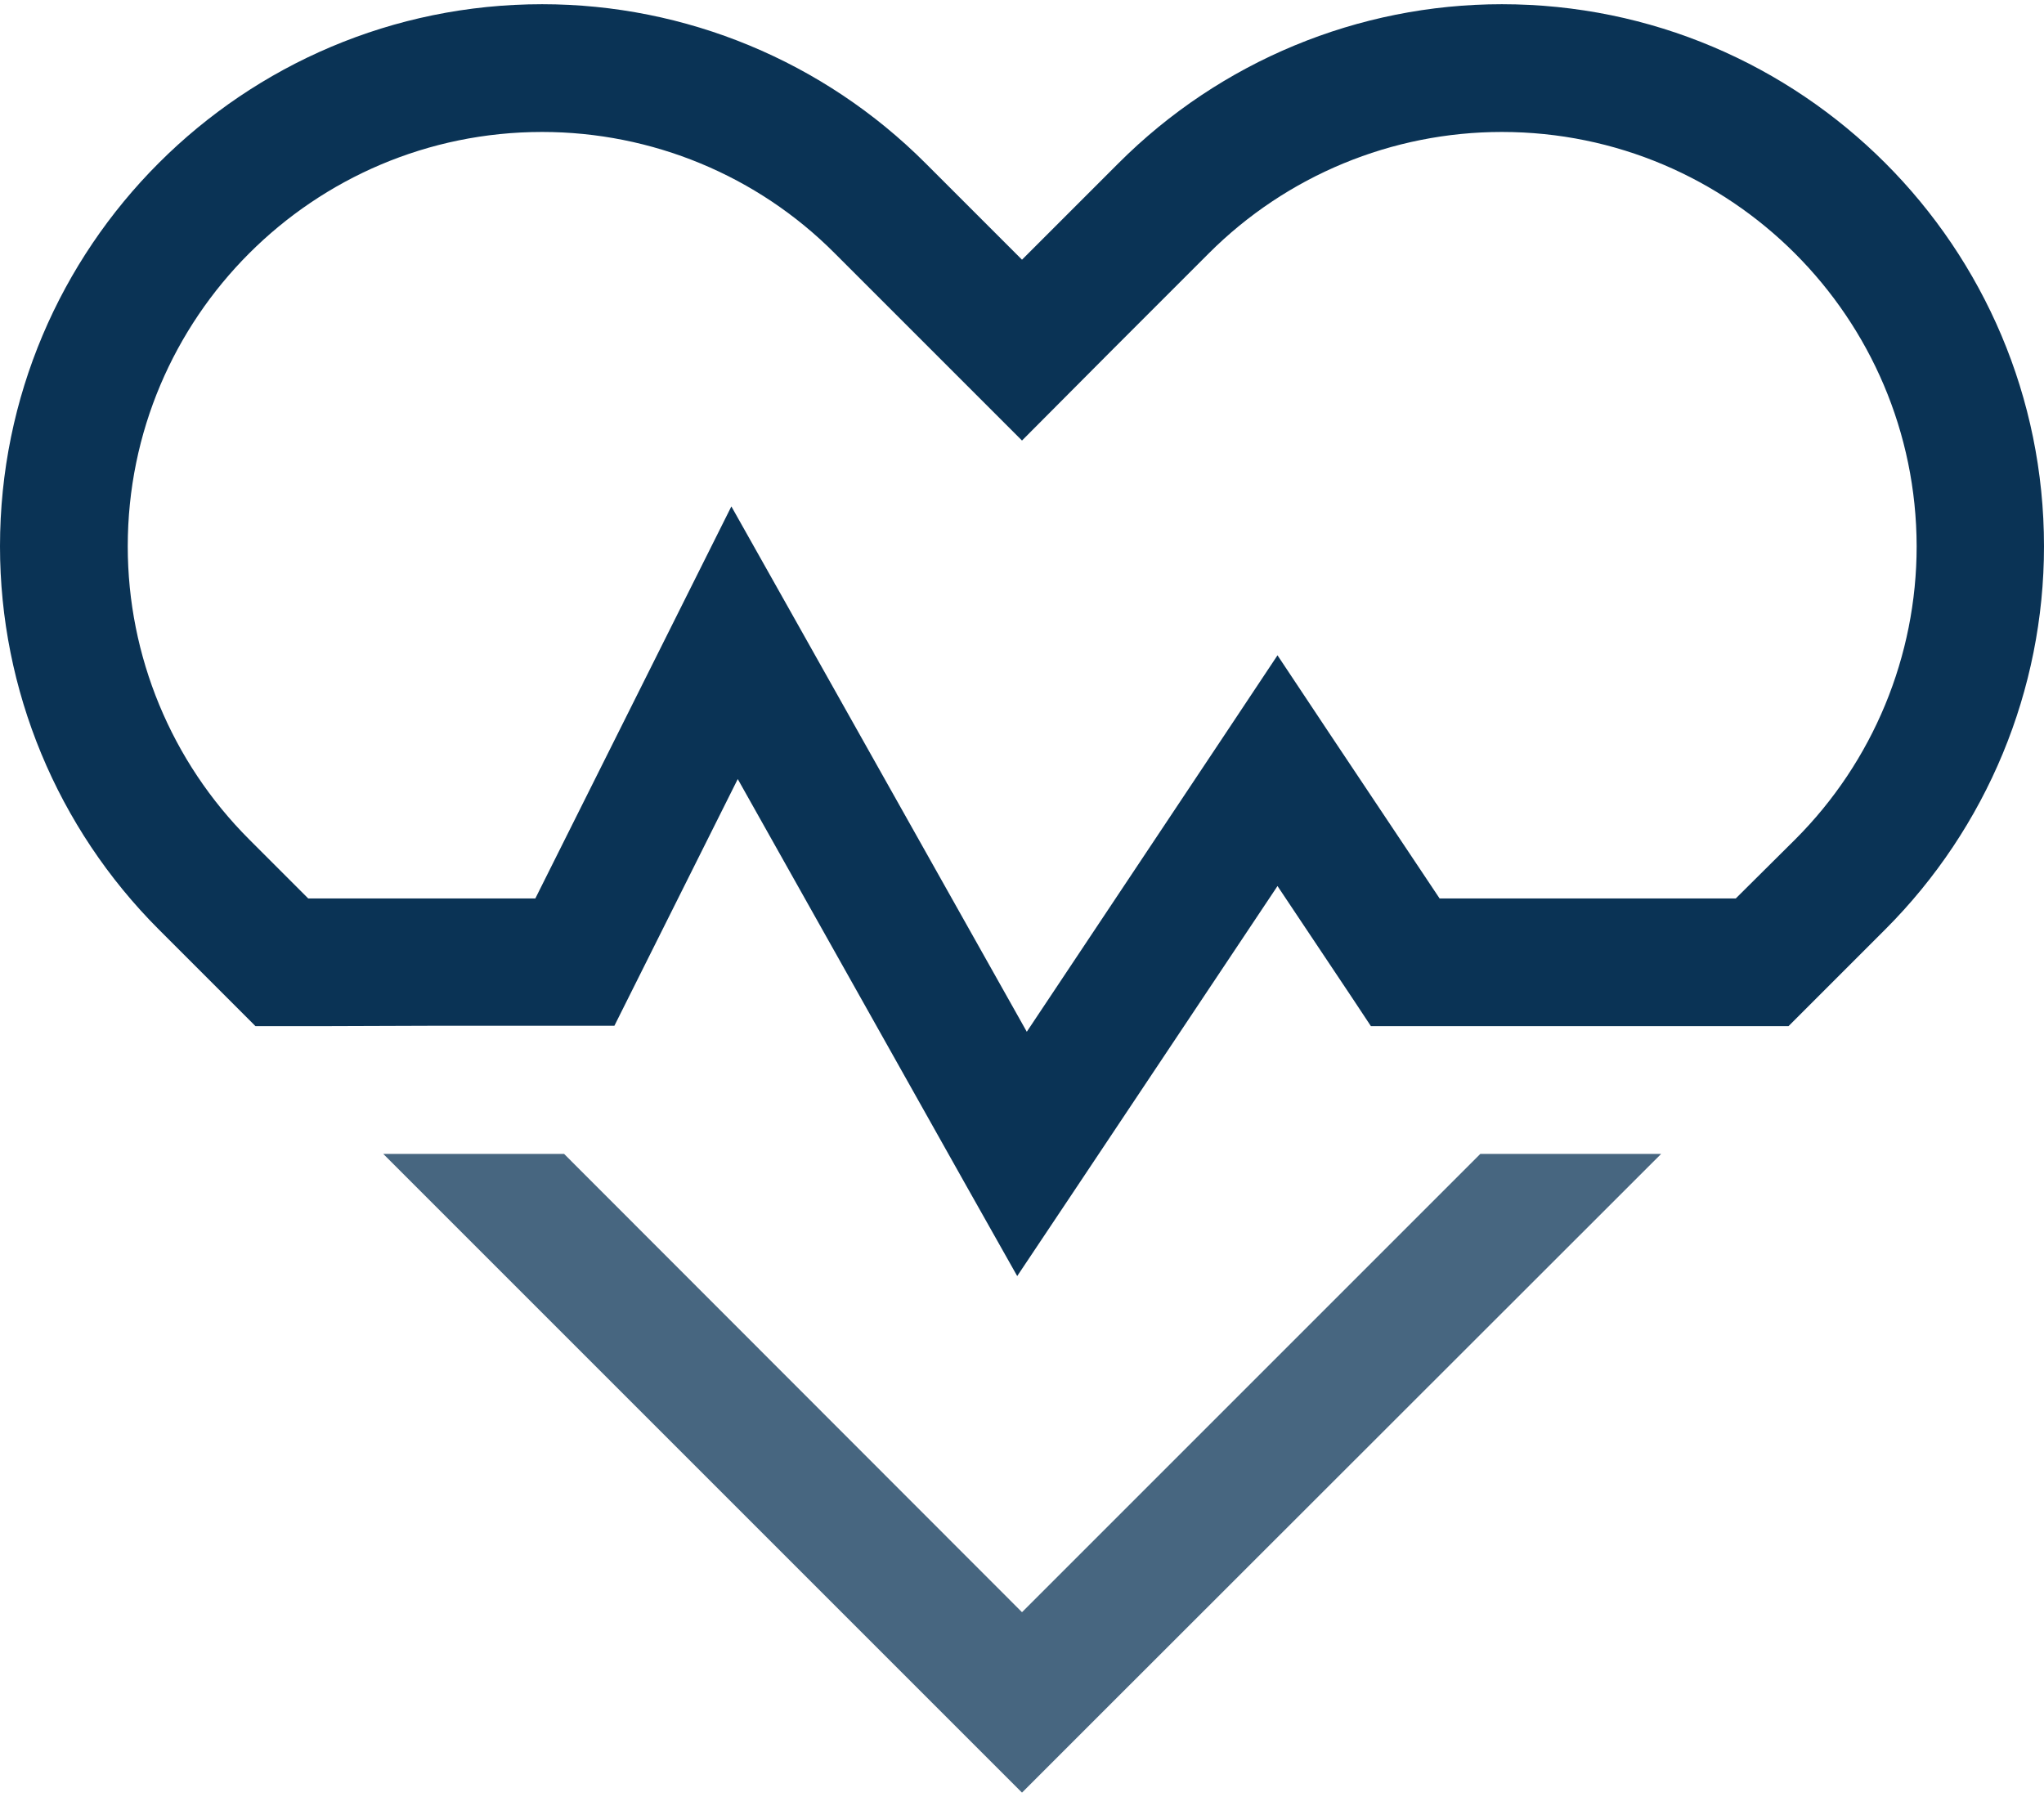
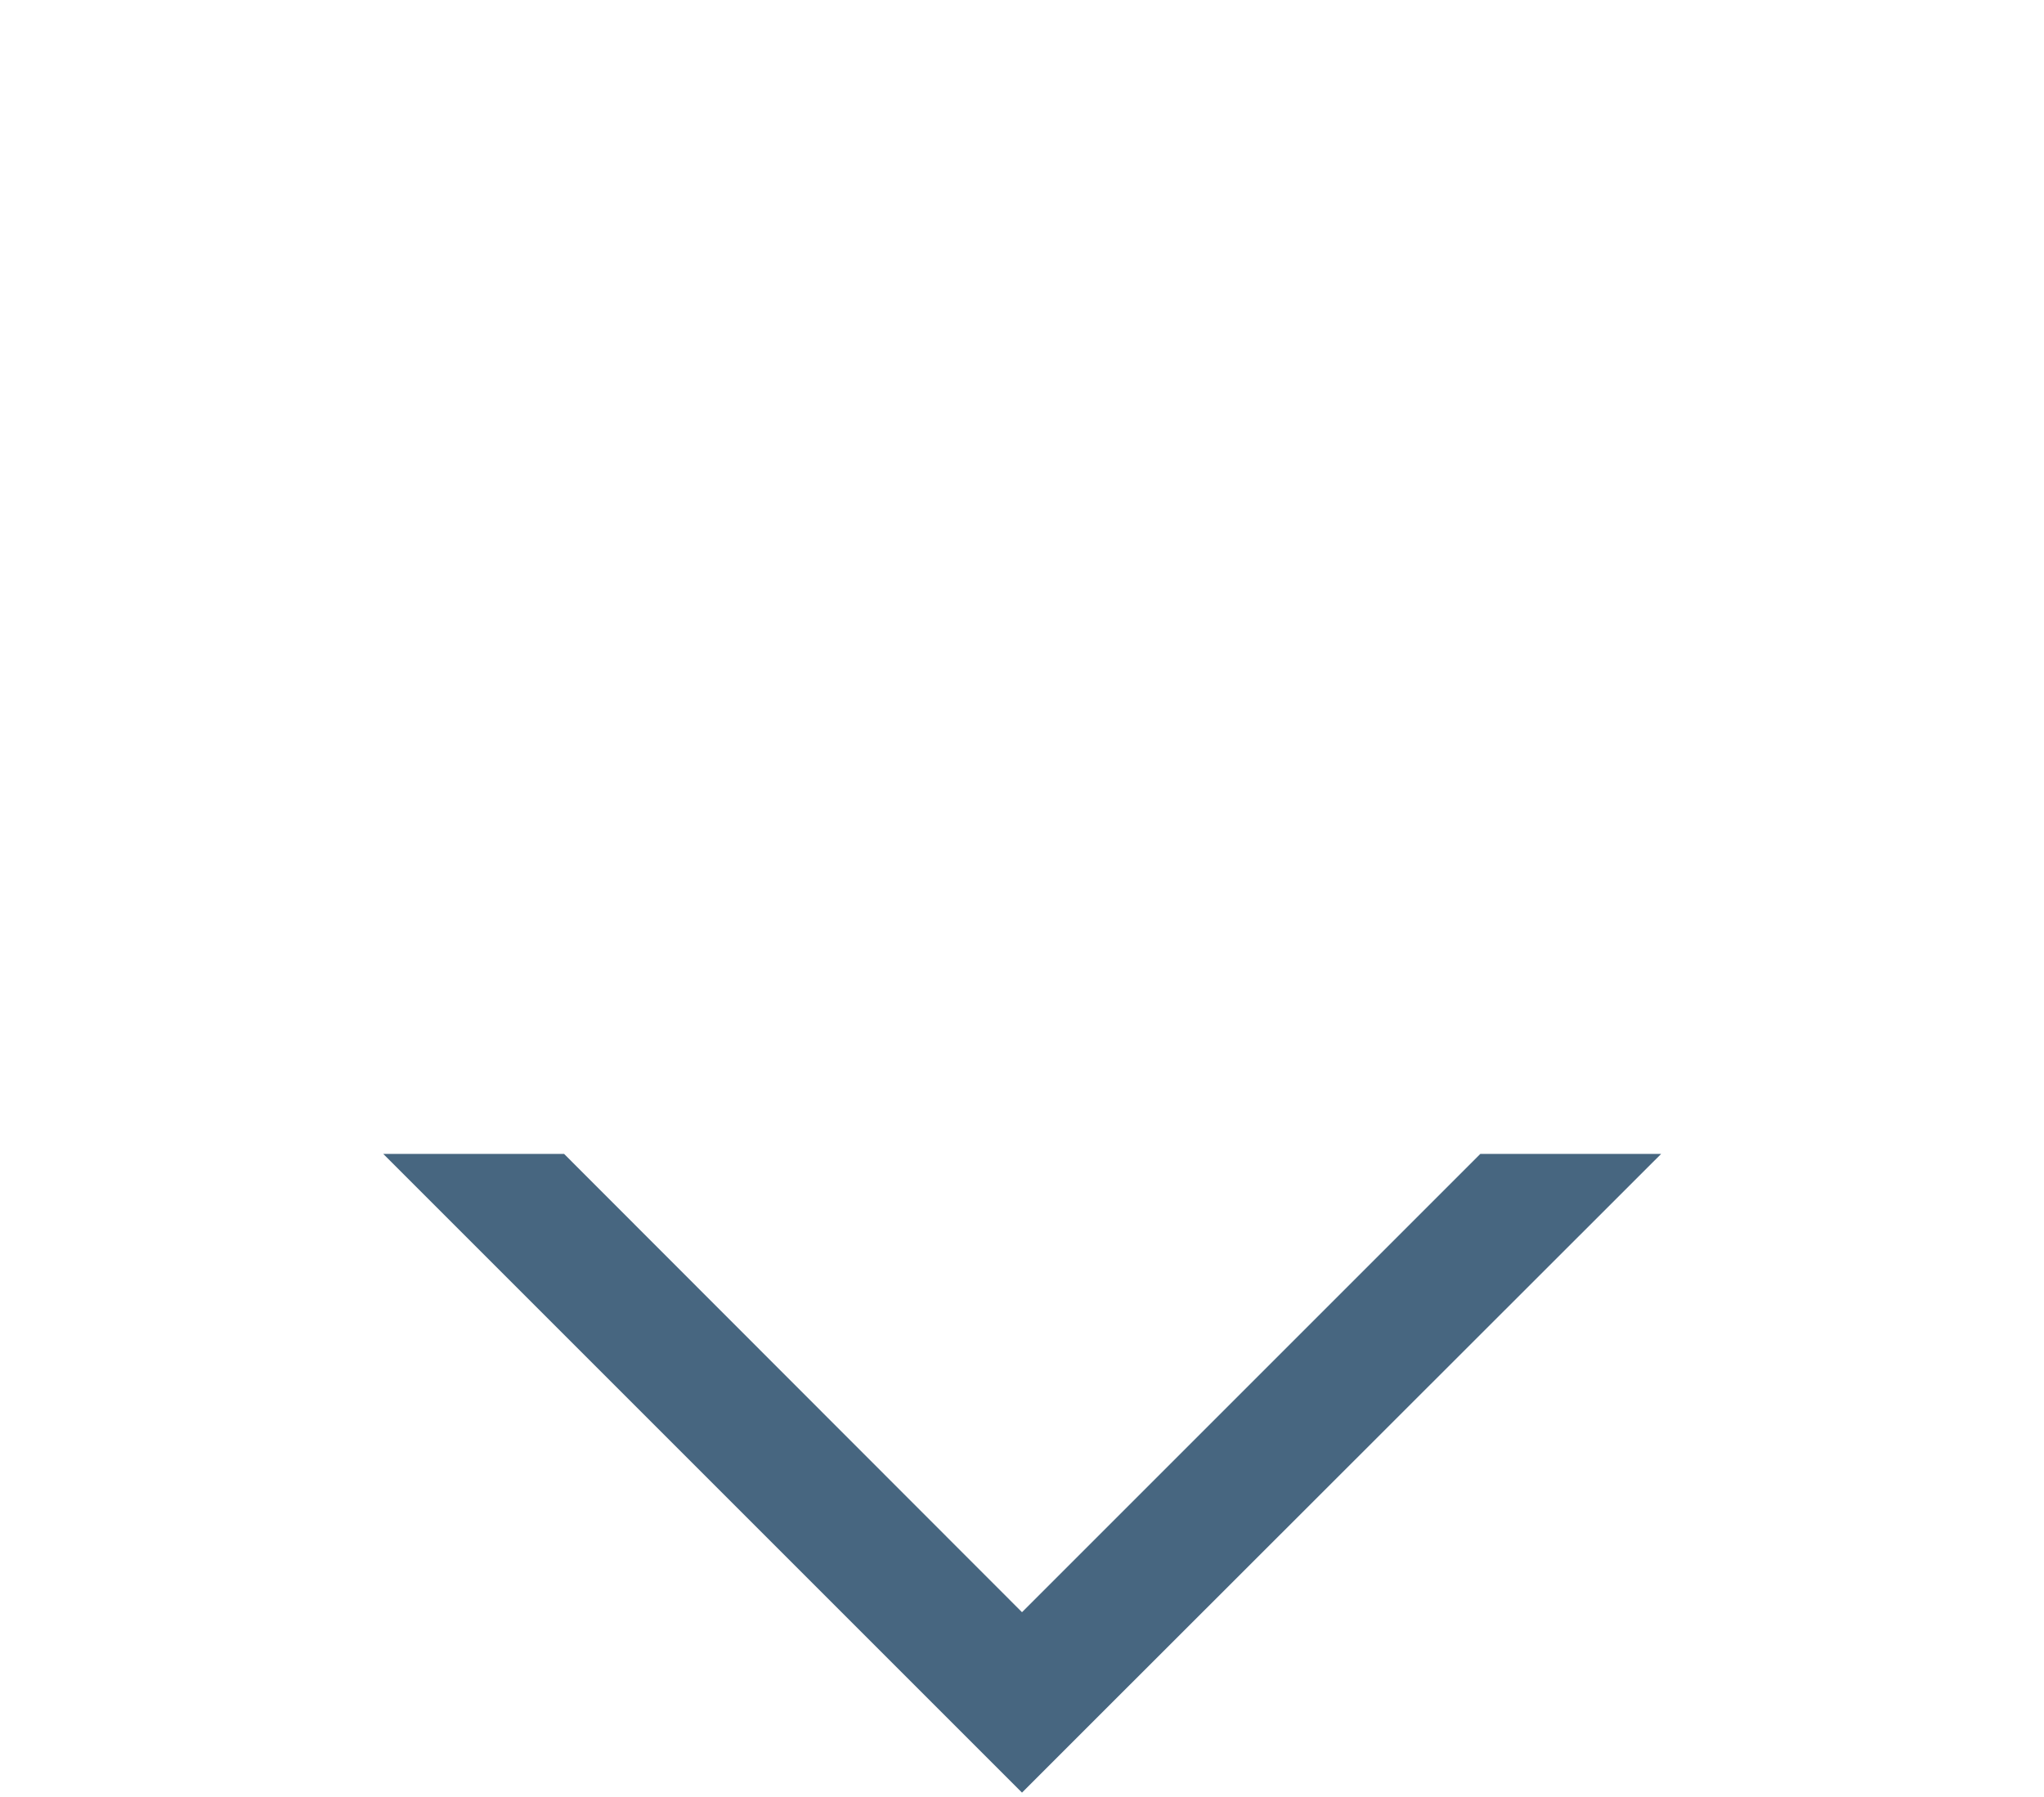
<svg xmlns="http://www.w3.org/2000/svg" id="a" width="91" height="80" viewBox="0 0 512 448">
-   <path d="M376.2,0c-36,0-70.5,14.3-96,39.8l-24.2,24.2-24.2-24.2C206.3,14.3,171.8,0,135.8,0,60.8,0,0,60.8,0,135.8c0,36,14.3,70.5,39.8,96l24.2,24.2h16l29.2-.1h44.7l4.4-8.8,26.5-53,57.2,101.8,12.8,22.7,14.5-21.7,50.7-76,18.7,28,4.7,7.1h104.6l24.2-24.2c25.5-25.5,39.8-60,39.8-96C512,60.8,451.2,0,376.2,0ZM449.7,209.2l-14.9,14.8h-74.2l-27.3-40.9-13.3-20-13.3,20-49.5,74.3-59.2-105.3-14.8-26.3-13.5,27-35.6,71.2h-56.9l-14.8-14.8c-19.5-19.5-30.4-45.9-30.4-73.4,0-57.3,46.5-103.8,103.8-103.8,27.5,0,53.9,10.9,73.3,30.4l24.3,24.3,22.6,22.6,22.6-22.7,24.2-24.2c19.5-19.5,45.9-30.4,73.4-30.4,57.3,0,103.8,46.5,103.9,103.8,0,27.5-10.9,53.9-30.4,73.4Z" fill="#0a3355" />
  <polygon points="96 288 141.3 288 256 402.8 370.8 288 416.1 288 278.6 425.4 256 448 233.4 425.4 96 288" fill="#476680" />
</svg>